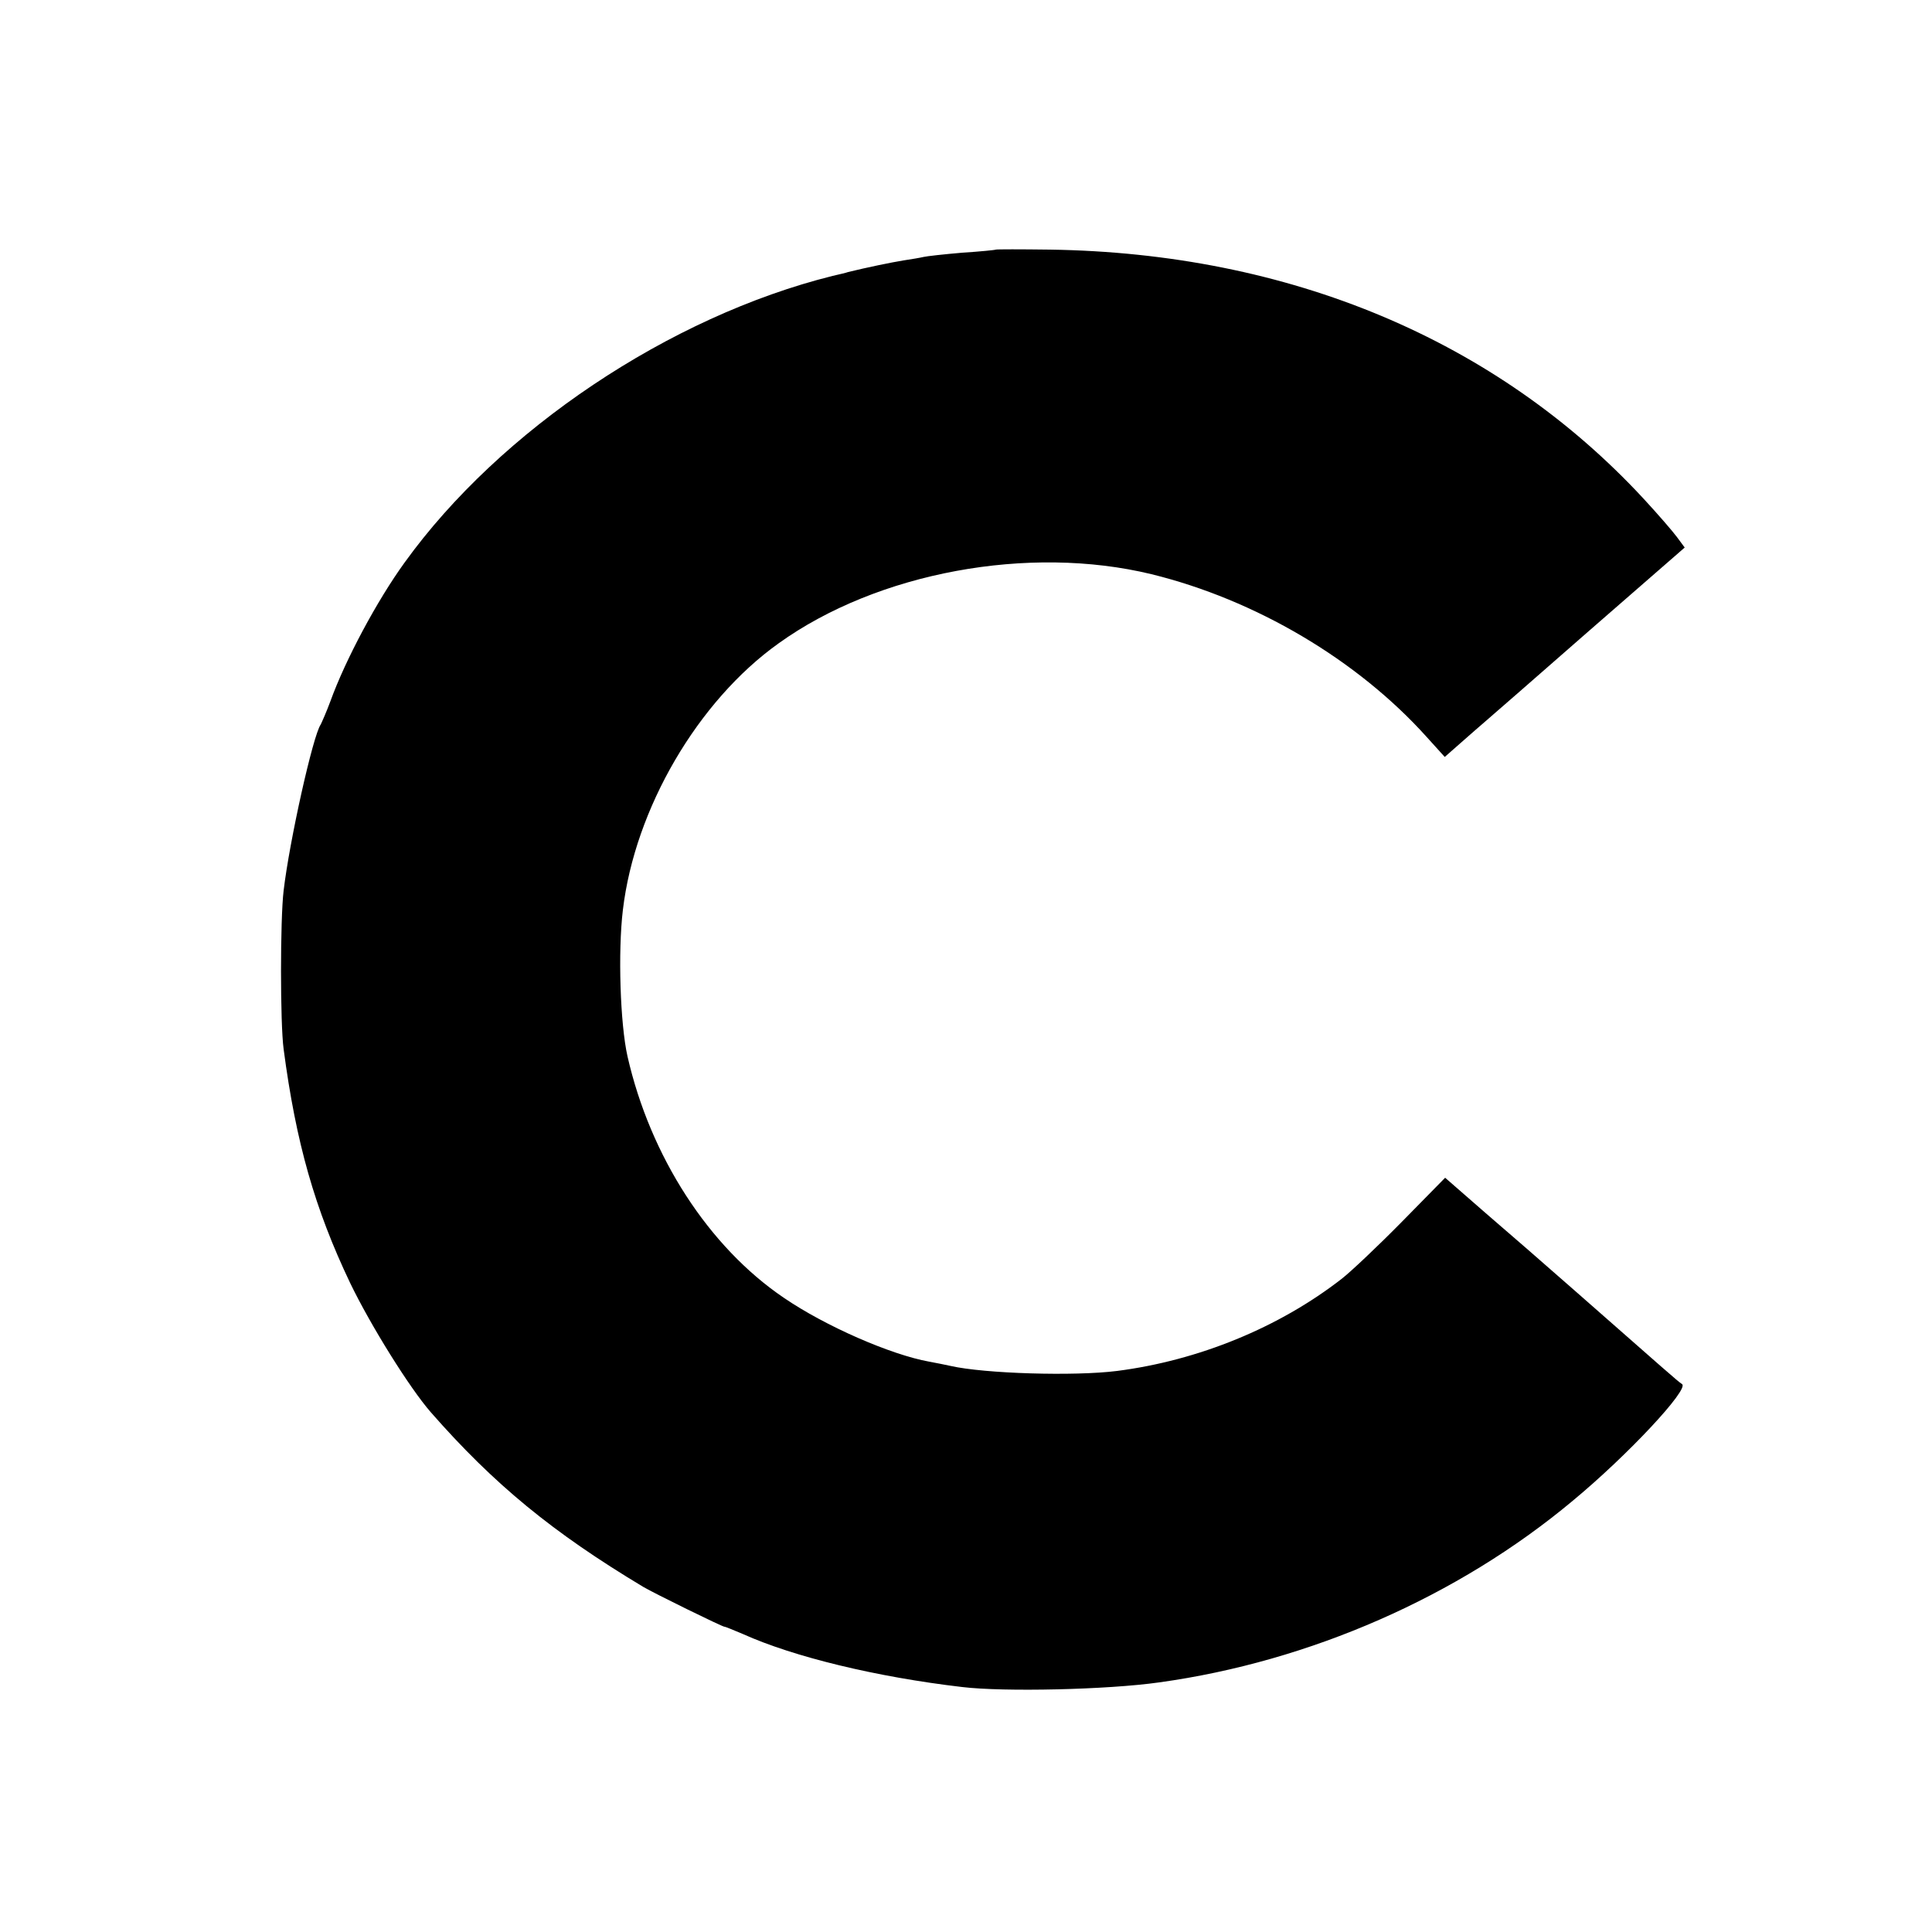
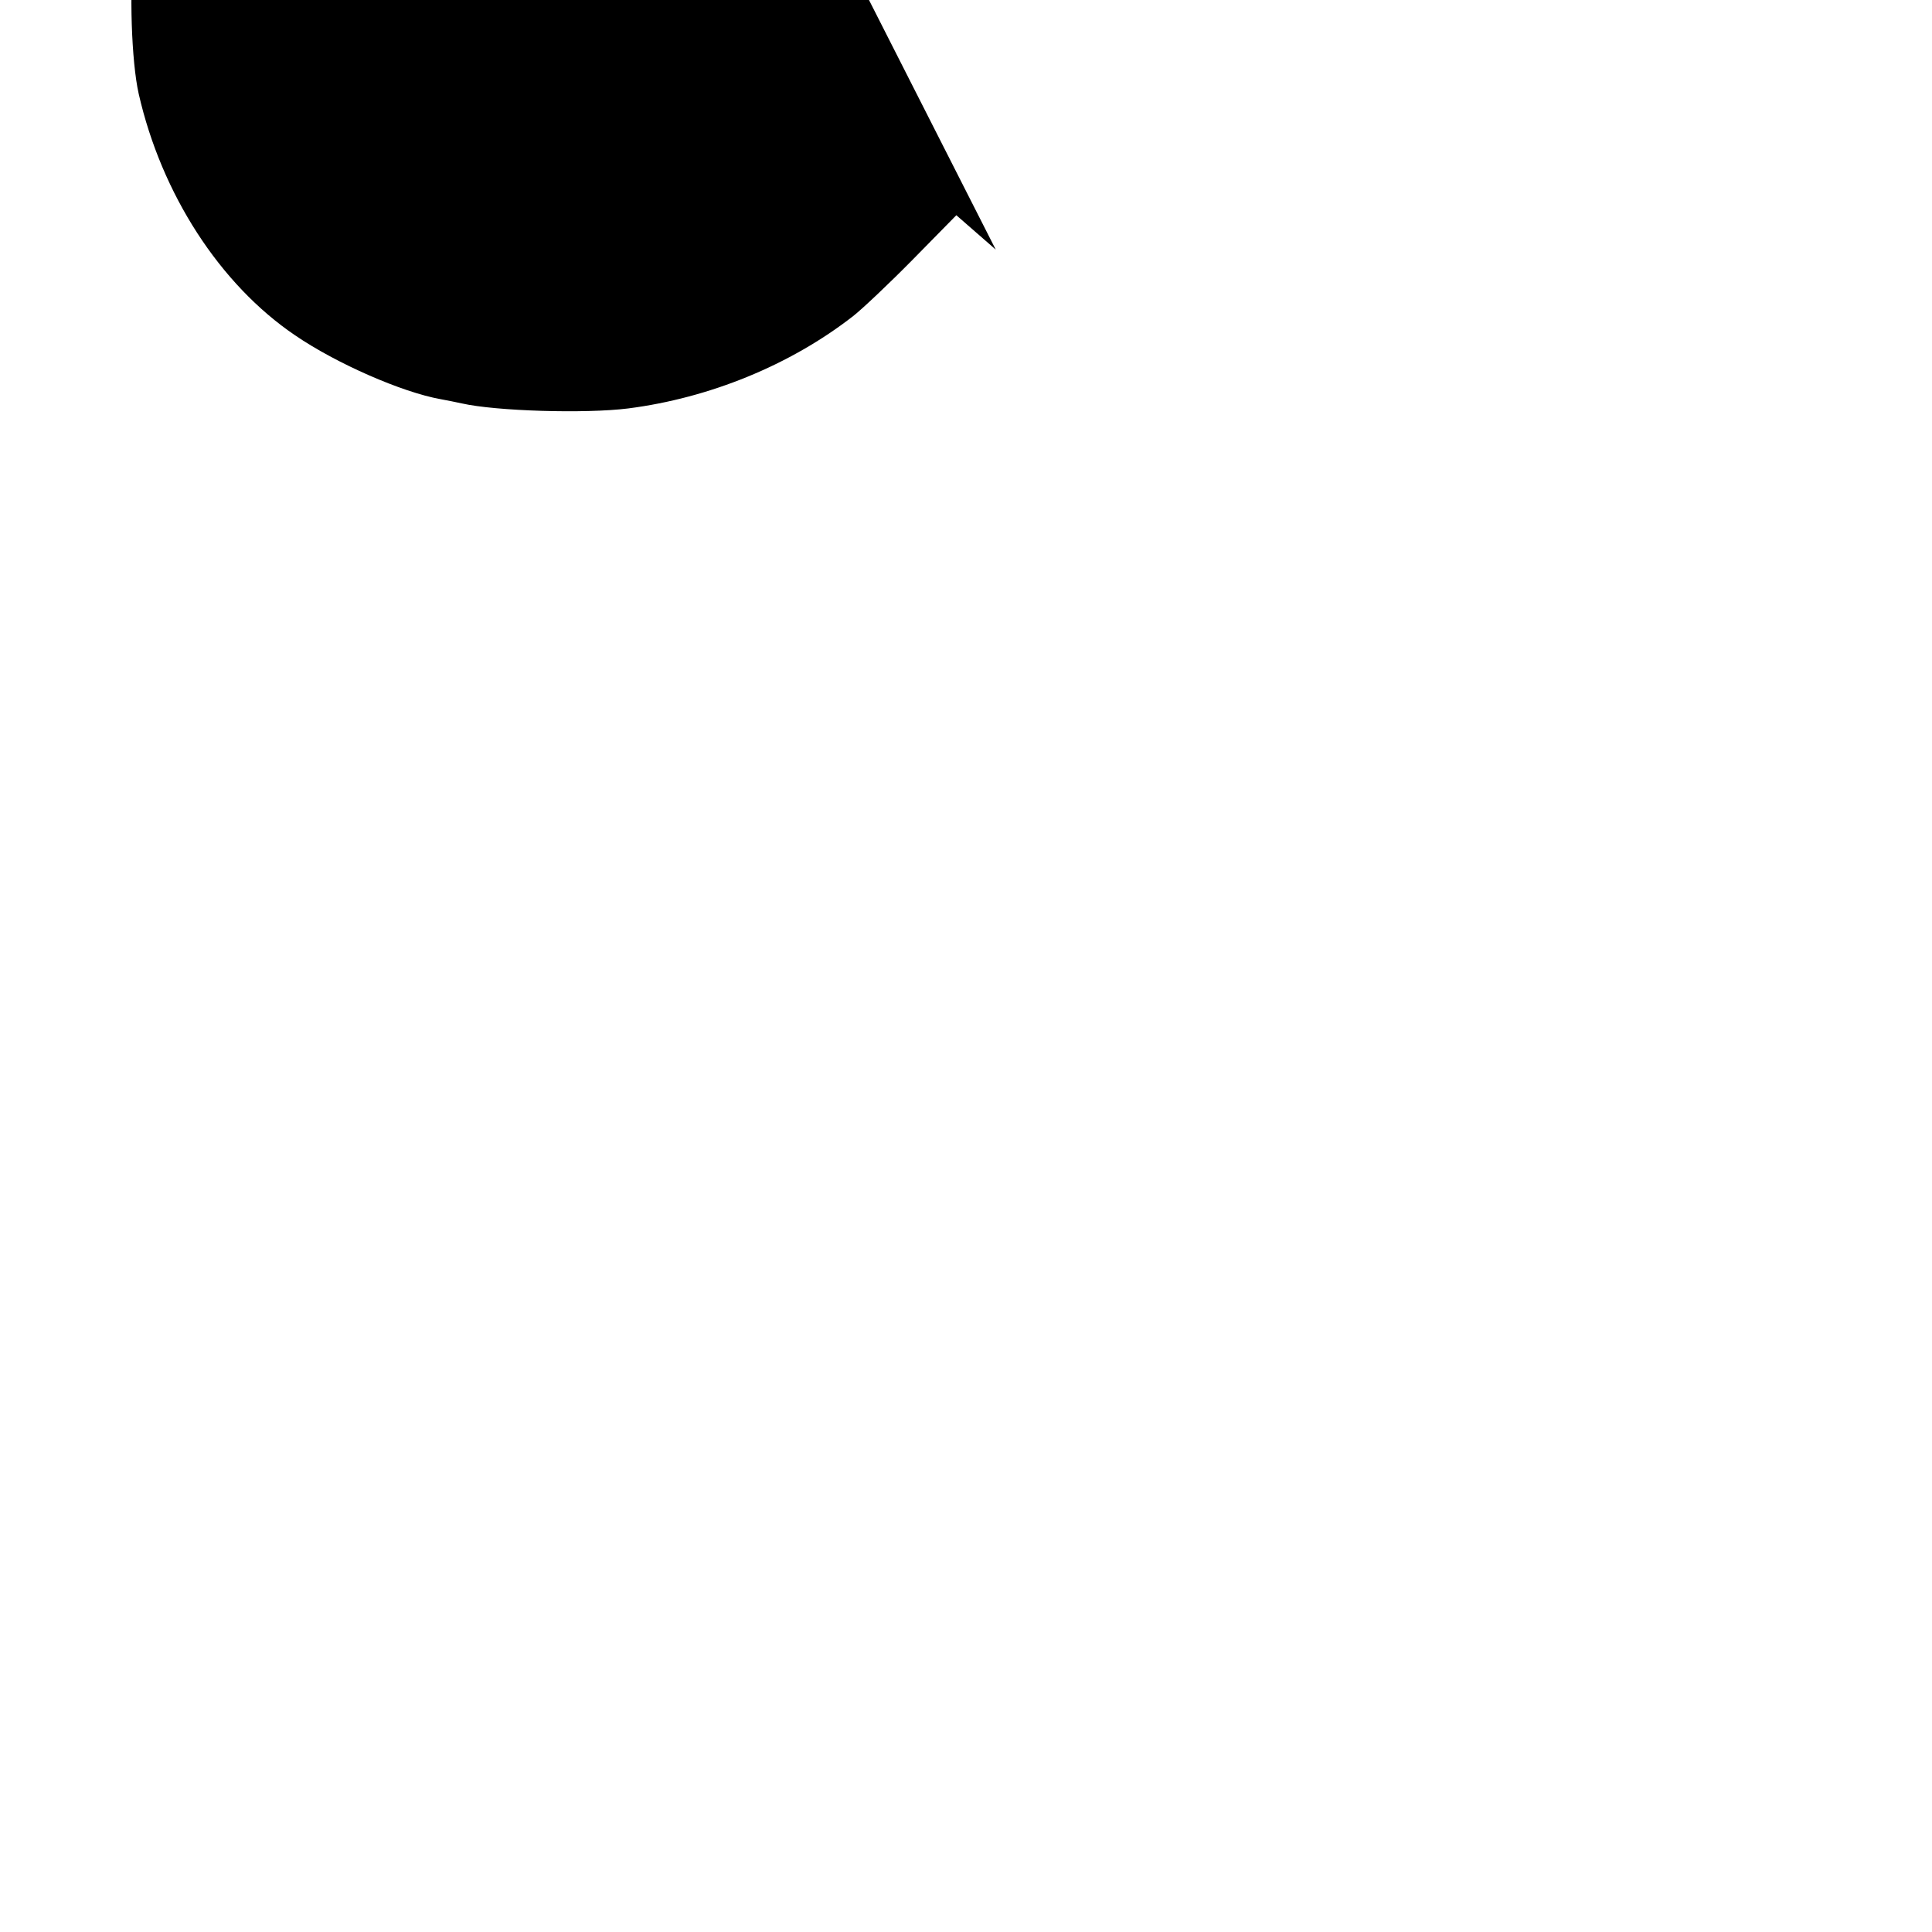
<svg xmlns="http://www.w3.org/2000/svg" version="1.0" width="500pt" height="500pt" viewBox="0 0 500 500" preserveAspectRatio="xMidYMid meet">
  <g transform="translate(0,500) scale(0.1,-0.1)" fill="#000000" stroke="none">
-     <path d="M2577 4354 c-1 -1 -40 -5 -87 -8 -47 -4 -92 -9 -100 -11 -8 -2 -32 -6 -52 -9 -31 -5 -94 -18 -143 -30 -5 -2 -23 -6 -40 -10 -422 -105 -861 -399 -1108 -742 -71 -98 -153 -251 -192 -359 -10 -27 -22 -54 -25 -60 -20 -28 -81 -302 -96 -430 -9 -75 -9 -343 0 -410 32 -243 81 -414 172 -605 53 -110 154 -272 209 -335 163 -186 315 -311 550 -452 27 -16 204 -103 210 -103 3 0 24 -9 48 -19 131 -59 345 -111 567 -137 108 -13 376 -7 510 12 390 54 773 222 1069 469 144 119 304 291 284 303 -11 7 -50 42 -272 237 -75 66 -183 160 -239 208 l-102 89 -112 -114 c-62 -63 -132 -129 -155 -147 -163 -127 -372 -212 -582 -239 -111 -14 -343 -7 -431 13 -14 3 -38 8 -55 11 -100 18 -269 92 -376 165 -195 132 -346 366 -405 625 -19 84 -25 271 -12 379 31 262 194 541 403 690 256 184 648 256 965 179 269 -66 532 -221 712 -421 l47 -52 42 37 c23 20 51 45 63 55 12 10 132 115 268 234 l248 216 -20 27 c-11 15 -50 60 -87 100 -381 411 -917 635 -1536 644 -75 1 -138 1 -140 0z" />
+     <path d="M2577 4354 l-102 89 -112 -114 c-62 -63 -132 -129 -155 -147 -163 -127 -372 -212 -582 -239 -111 -14 -343 -7 -431 13 -14 3 -38 8 -55 11 -100 18 -269 92 -376 165 -195 132 -346 366 -405 625 -19 84 -25 271 -12 379 31 262 194 541 403 690 256 184 648 256 965 179 269 -66 532 -221 712 -421 l47 -52 42 37 c23 20 51 45 63 55 12 10 132 115 268 234 l248 216 -20 27 c-11 15 -50 60 -87 100 -381 411 -917 635 -1536 644 -75 1 -138 1 -140 0z" />
  </g>
</svg>